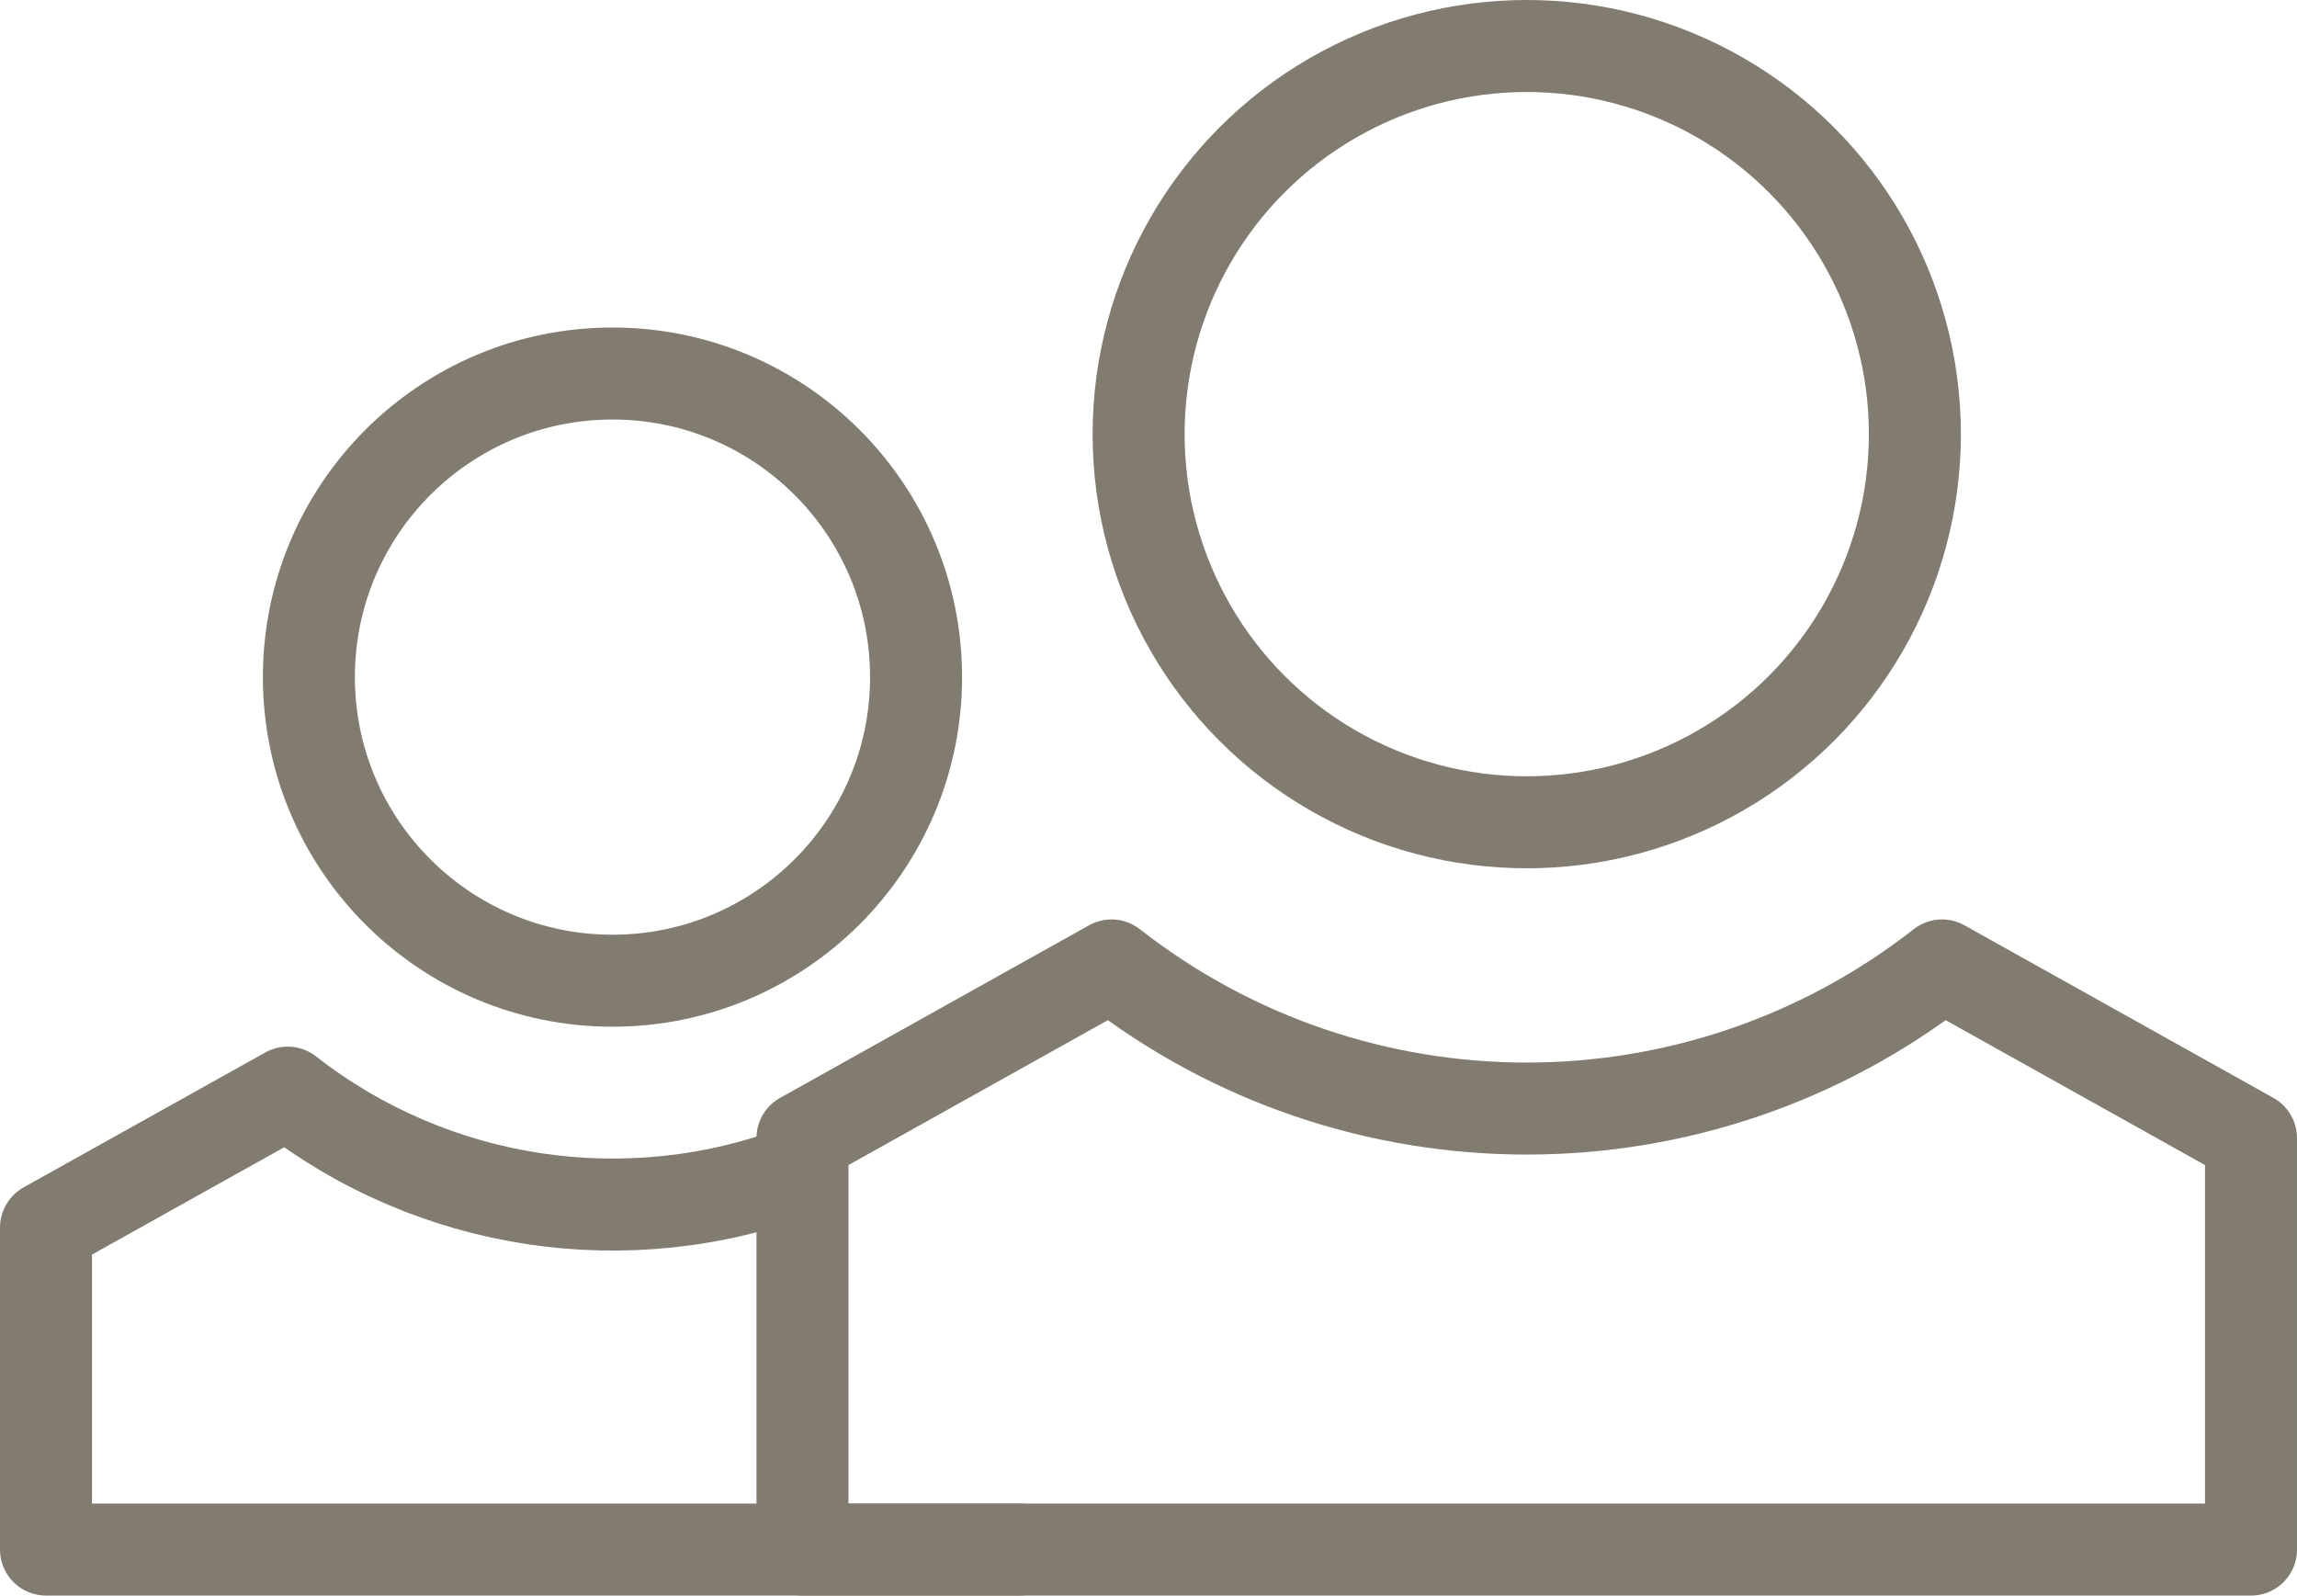
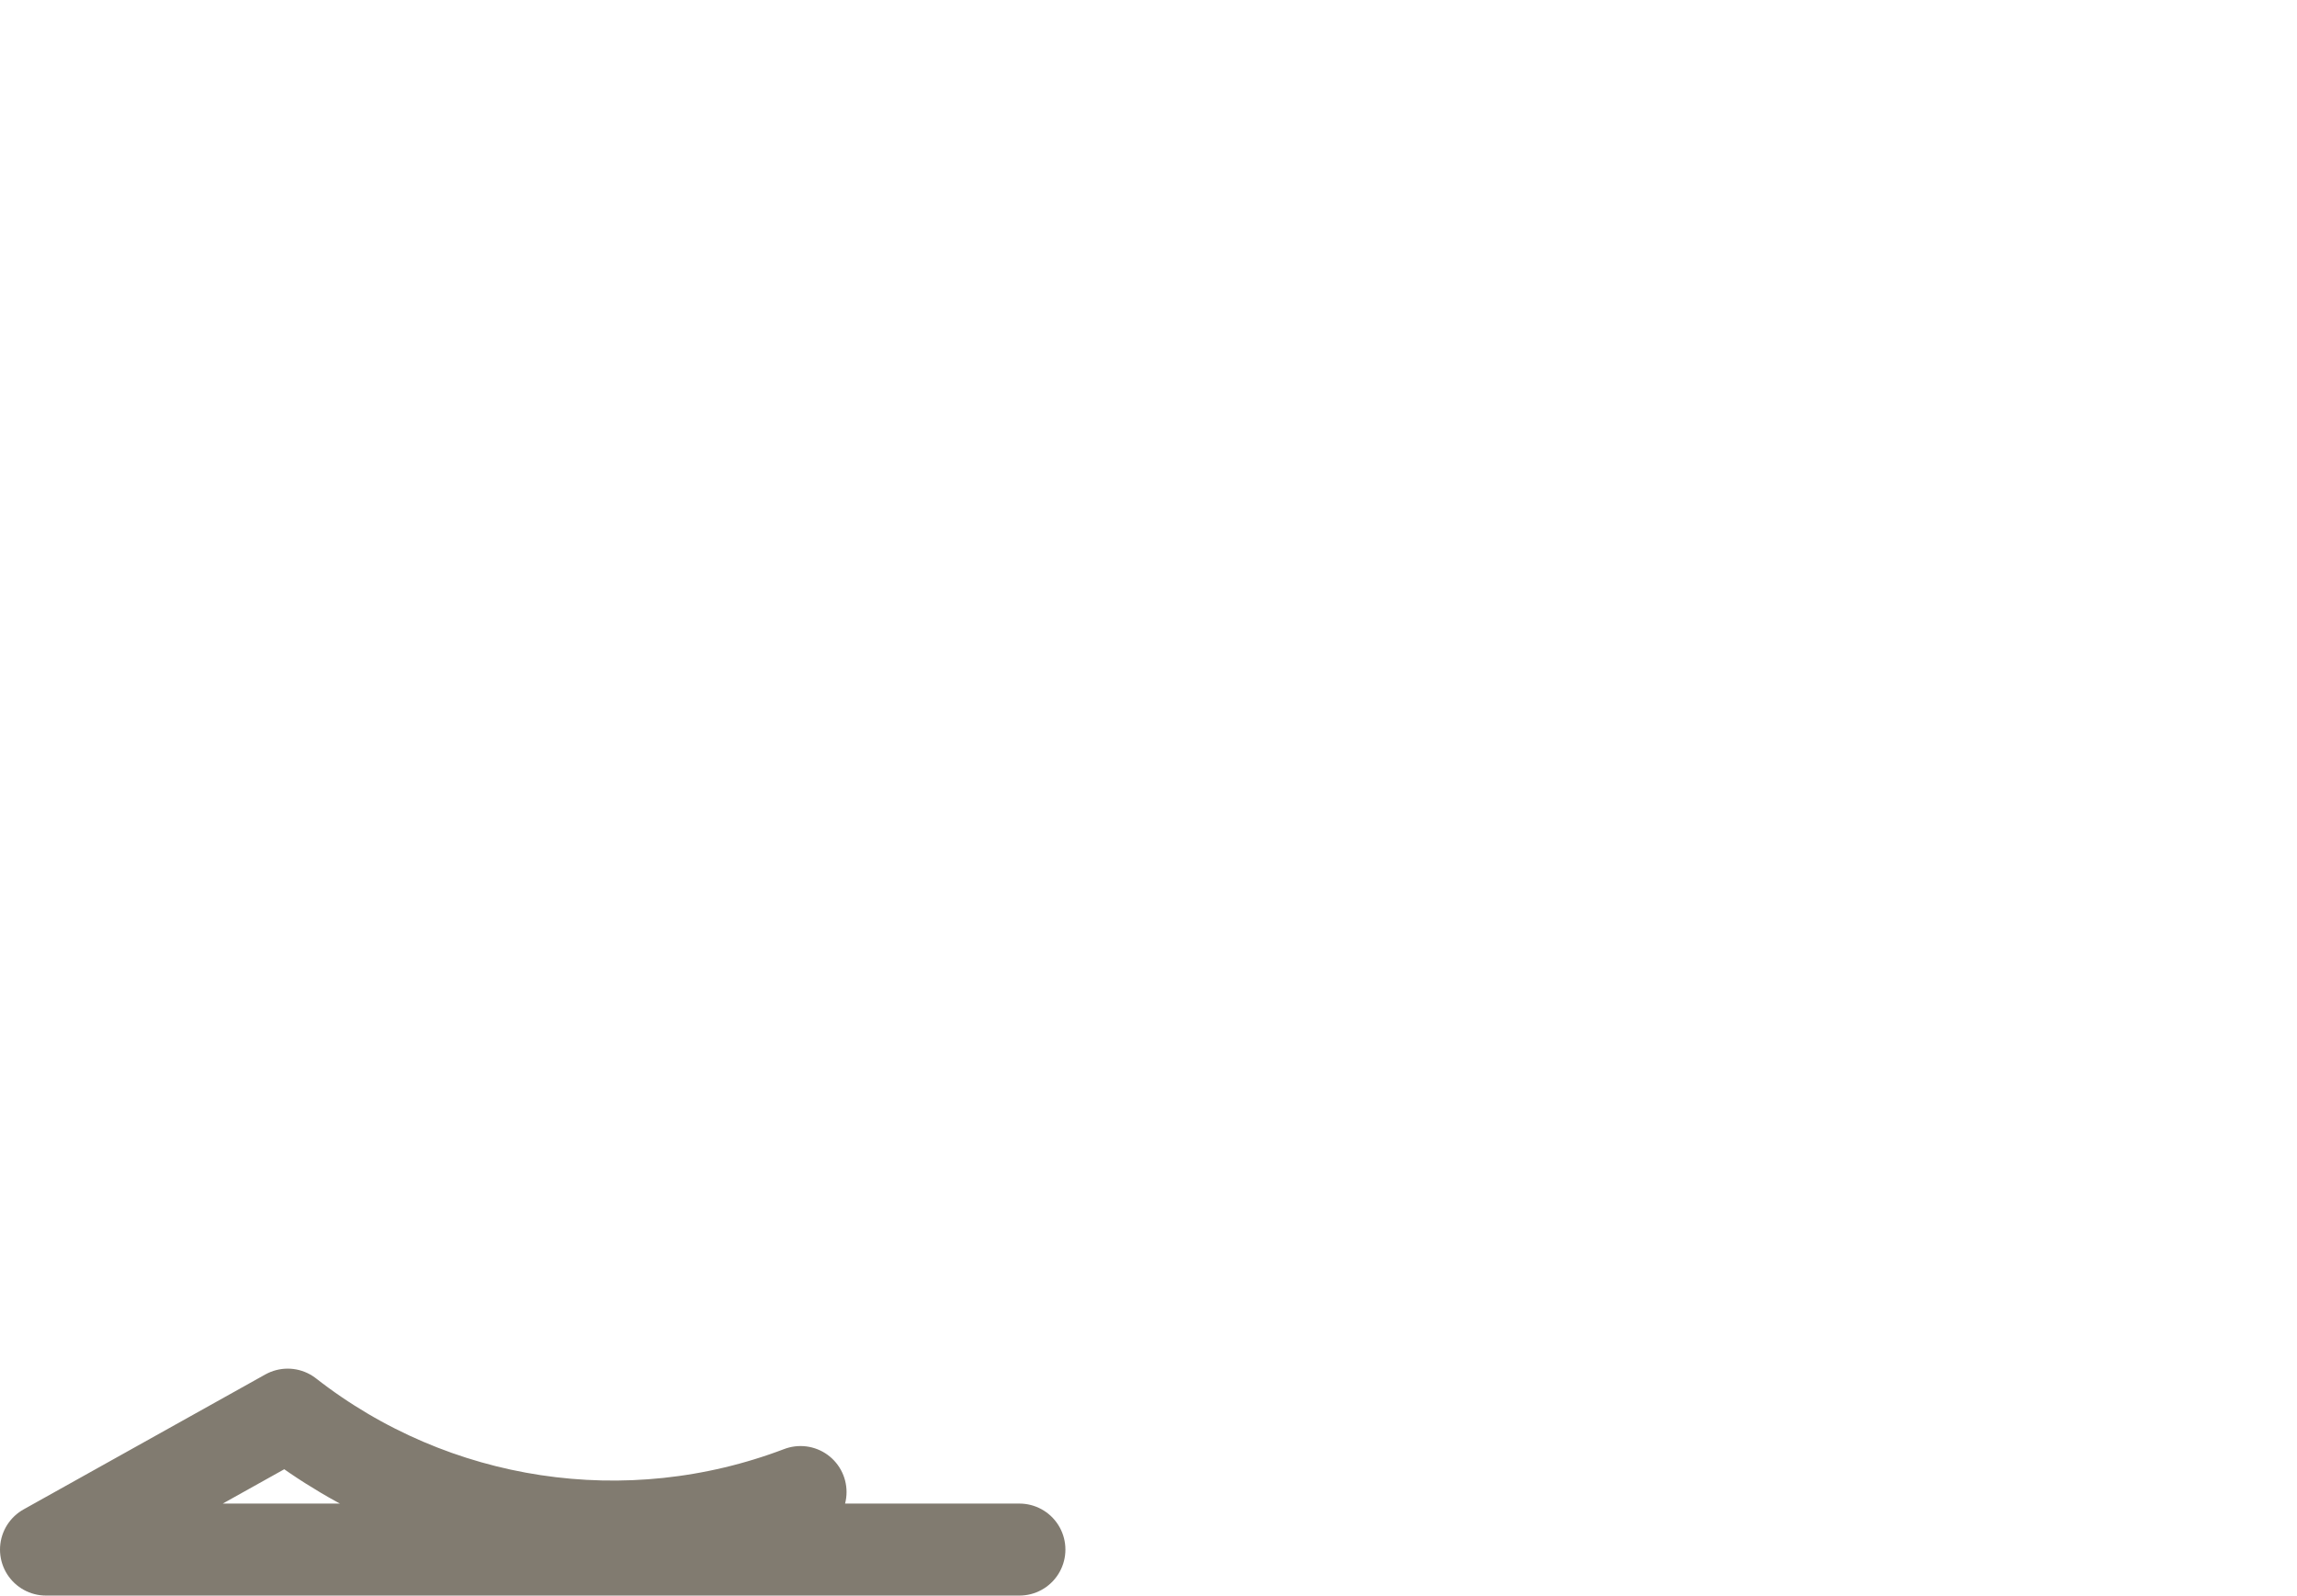
<svg xmlns="http://www.w3.org/2000/svg" version="1.1" id="Calque_1" x="0px" y="0px" viewBox="0 0 74.905 52.03" enable-background="new 0 0 74.905 52.03" xml:space="preserve">
-   <circle id="Ellipse_48" fill="none" stroke="#817B70" stroke-width="3" stroke-linecap="round" stroke-linejoin="round" cx="49.787" cy="14.157" r="12.657" />
-   <path id="Tracé_55" fill="none" stroke="#817B70" stroke-width="3" stroke-linecap="round" stroke-linejoin="round" d="  M26.169,50.53V37.111l10.077-5.629c7.955,6.223,19.128,6.223,27.083,0l10.076,5.629V50.53H26.169z" />
-   <circle id="Ellipse_49" fill="none" stroke="#817B70" stroke-width="3" stroke-linecap="round" stroke-linejoin="round" cx="19.973" cy="22.08" r="9.9" />
-   <path id="Tracé_56" fill="none" stroke="#817B70" stroke-width="3" stroke-linecap="round" stroke-linejoin="round" d="  M33.243,50.53H1.5v-10.5l7.882-4.4c4.749,3.71,11.092,4.668,16.724,2.524" />
+   <path id="Tracé_56" fill="none" stroke="#817B70" stroke-width="3" stroke-linecap="round" stroke-linejoin="round" d="  M33.243,50.53H1.5l7.882-4.4c4.749,3.71,11.092,4.668,16.724,2.524" />
</svg>